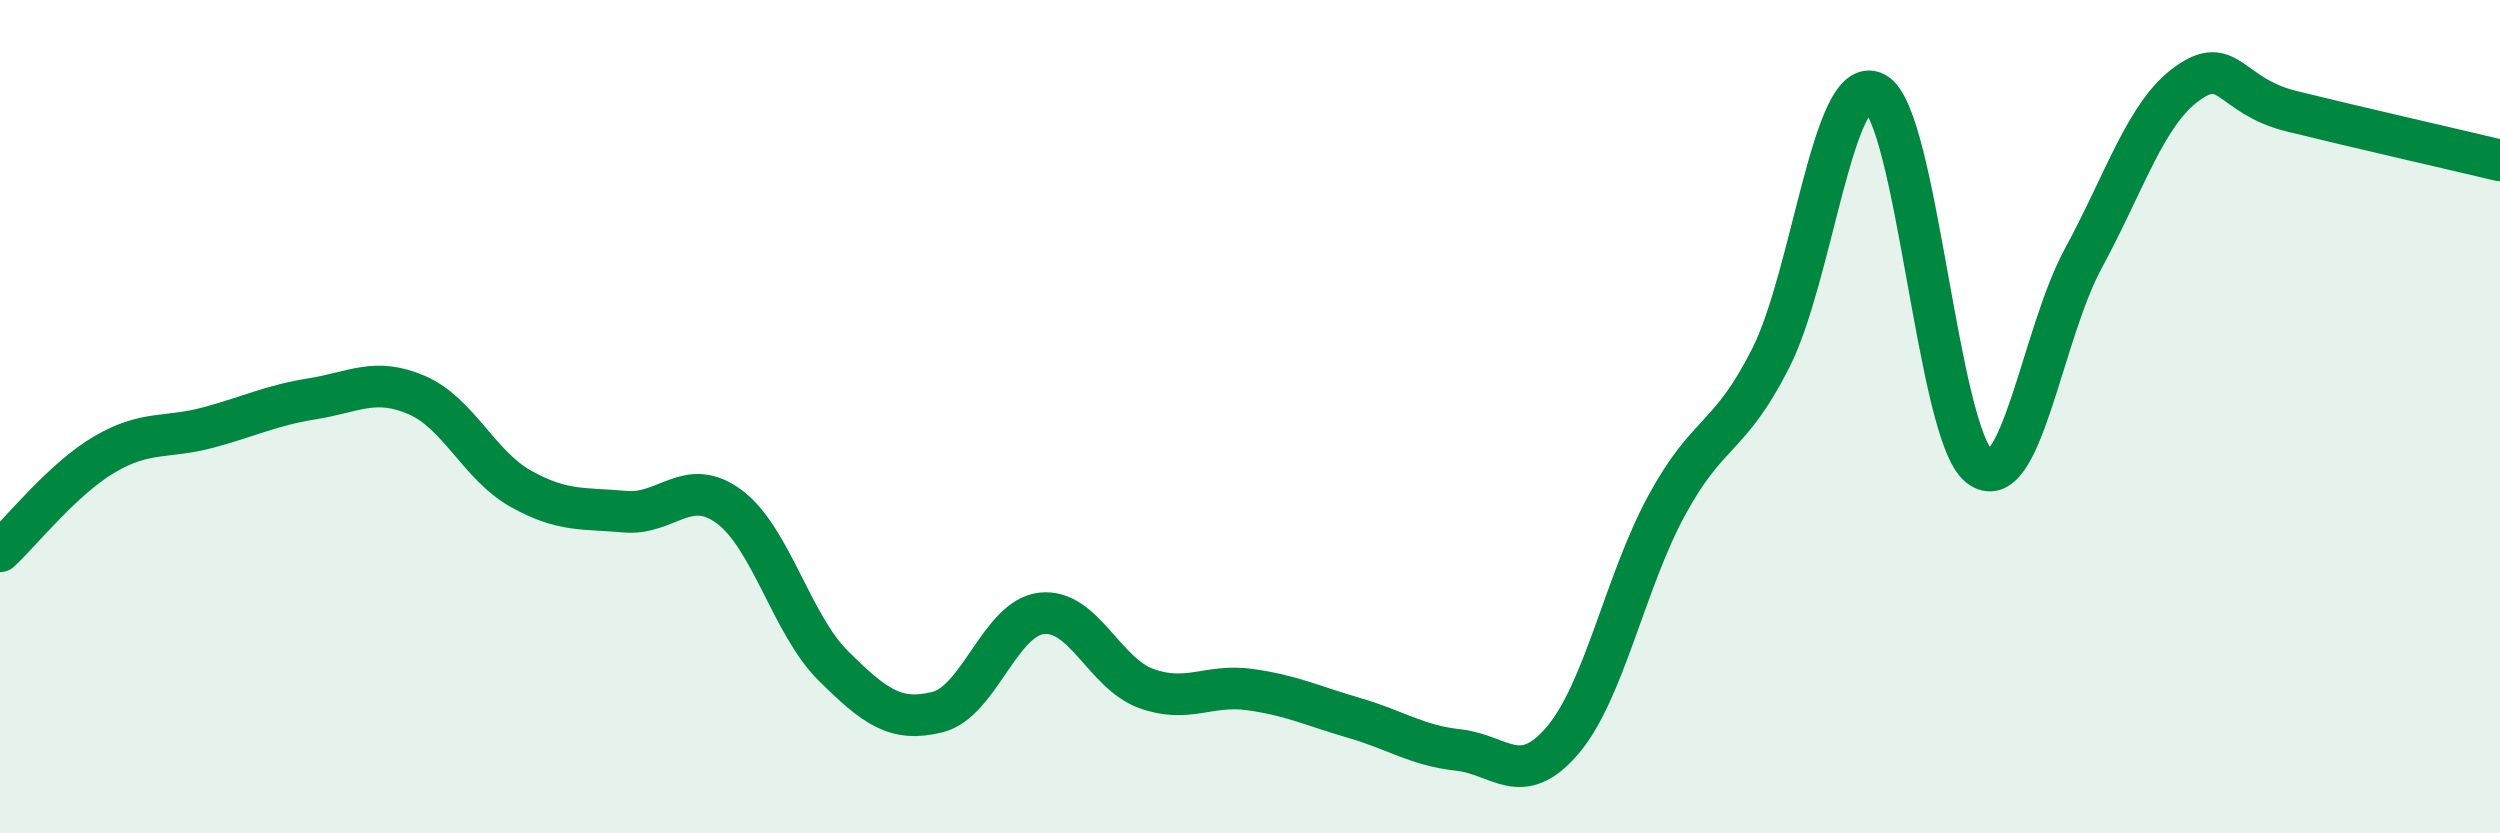
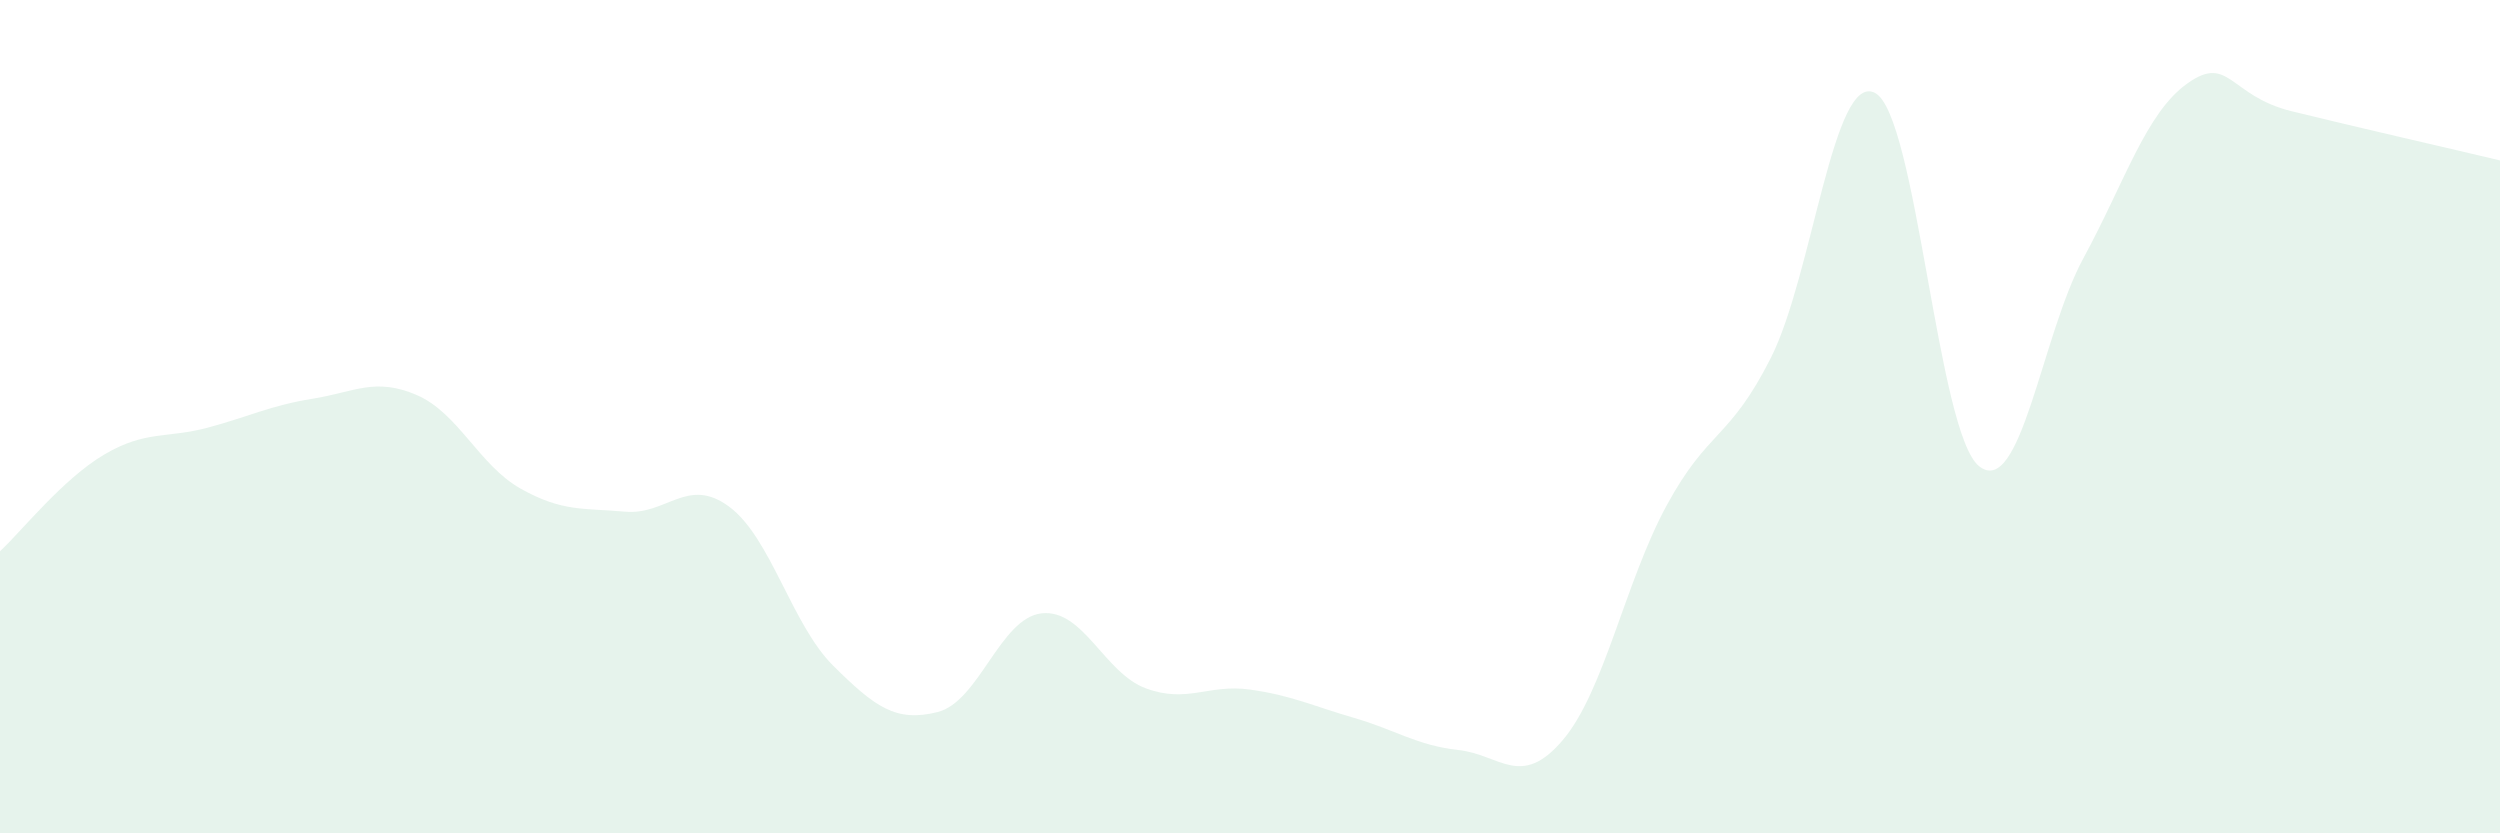
<svg xmlns="http://www.w3.org/2000/svg" width="60" height="20" viewBox="0 0 60 20">
  <path d="M 0,13.23 C 0.5,12.77 1.5,11.5 2.5,10.91 C 3.5,10.32 4,10.53 5,10.26 C 6,9.99 6.5,9.73 7.5,9.57 C 8.5,9.41 9,9.05 10,9.48 C 11,9.91 11.5,11.17 12.5,11.73 C 13.5,12.29 14,12.19 15,12.28 C 16,12.37 16.5,11.42 17.5,12.16 C 18.5,12.9 19,14.99 20,15.98 C 21,16.97 21.5,17.34 22.5,17.09 C 23.5,16.84 24,14.83 25,14.72 C 26,14.61 26.5,16.15 27.5,16.52 C 28.5,16.89 29,16.41 30,16.55 C 31,16.69 31.5,16.94 32.5,17.23 C 33.5,17.52 34,17.89 35,18 C 36,18.11 36.5,18.94 37.5,17.77 C 38.5,16.6 39,13.97 40,12.13 C 41,10.29 41.5,10.57 42.5,8.59 C 43.5,6.61 44,1.71 45,2.23 C 46,2.75 46.5,10.4 47.5,11.19 C 48.5,11.98 49,8.04 50,6.2 C 51,4.36 51.5,2.71 52.5,2 C 53.5,1.29 53.5,2.3 55,2.67 C 56.5,3.04 59,3.61 60,3.85L60 20L0 20Z" fill="#008740" opacity="0.1" stroke-linecap="round" stroke-linejoin="round" />
-   <path d="M 0,13.23 C 0.5,12.77 1.5,11.5 2.5,10.91 C 3.5,10.32 4,10.53 5,10.26 C 6,9.99 6.5,9.73 7.5,9.57 C 8.5,9.41 9,9.05 10,9.48 C 11,9.91 11.5,11.17 12.5,11.73 C 13.5,12.29 14,12.19 15,12.28 C 16,12.37 16.5,11.42 17.5,12.16 C 18.5,12.9 19,14.99 20,15.98 C 21,16.97 21.5,17.34 22.5,17.09 C 23.5,16.84 24,14.83 25,14.72 C 26,14.61 26.5,16.15 27.5,16.52 C 28.5,16.89 29,16.41 30,16.55 C 31,16.69 31.5,16.94 32.5,17.23 C 33.5,17.52 34,17.89 35,18 C 36,18.11 36.5,18.94 37.5,17.77 C 38.5,16.6 39,13.97 40,12.13 C 41,10.29 41.5,10.57 42.5,8.59 C 43.5,6.61 44,1.71 45,2.23 C 46,2.75 46.5,10.4 47.5,11.19 C 48.5,11.98 49,8.04 50,6.2 C 51,4.36 51.5,2.71 52.5,2 C 53.5,1.29 53.5,2.3 55,2.67 C 56.5,3.04 59,3.61 60,3.85" stroke="#008740" stroke-width="1" fill="none" stroke-linecap="round" stroke-linejoin="round" />
</svg>